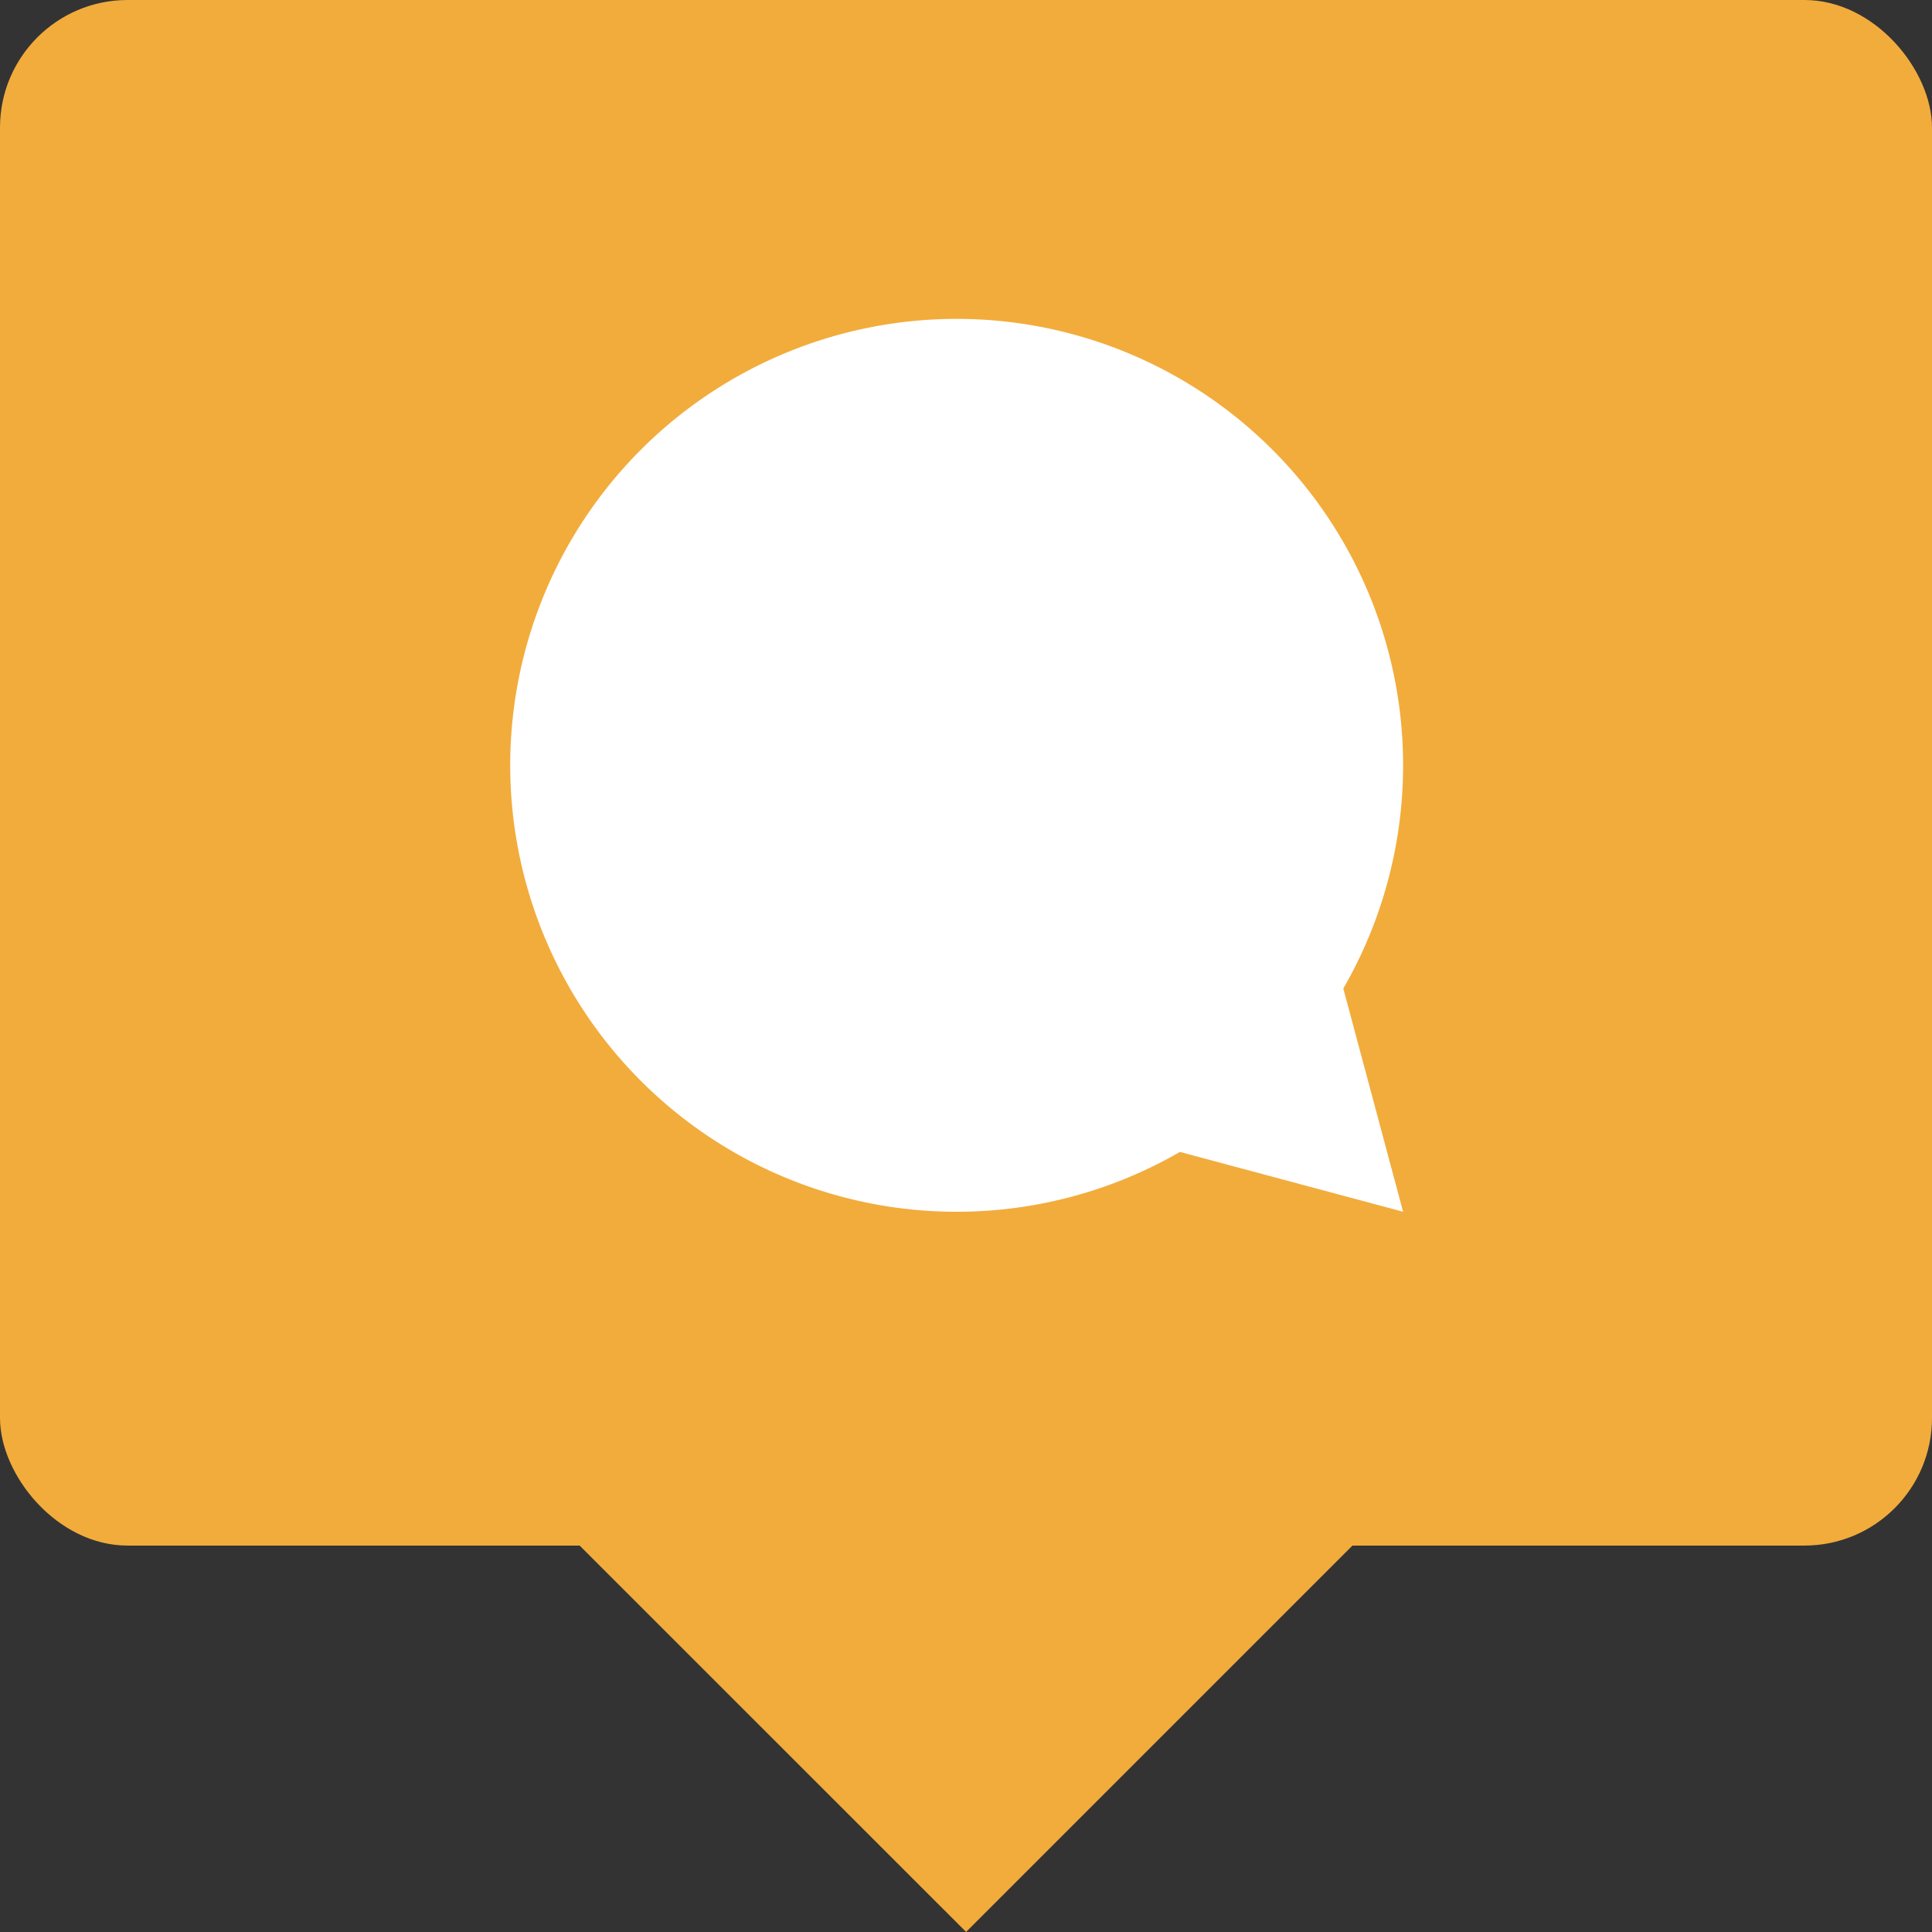
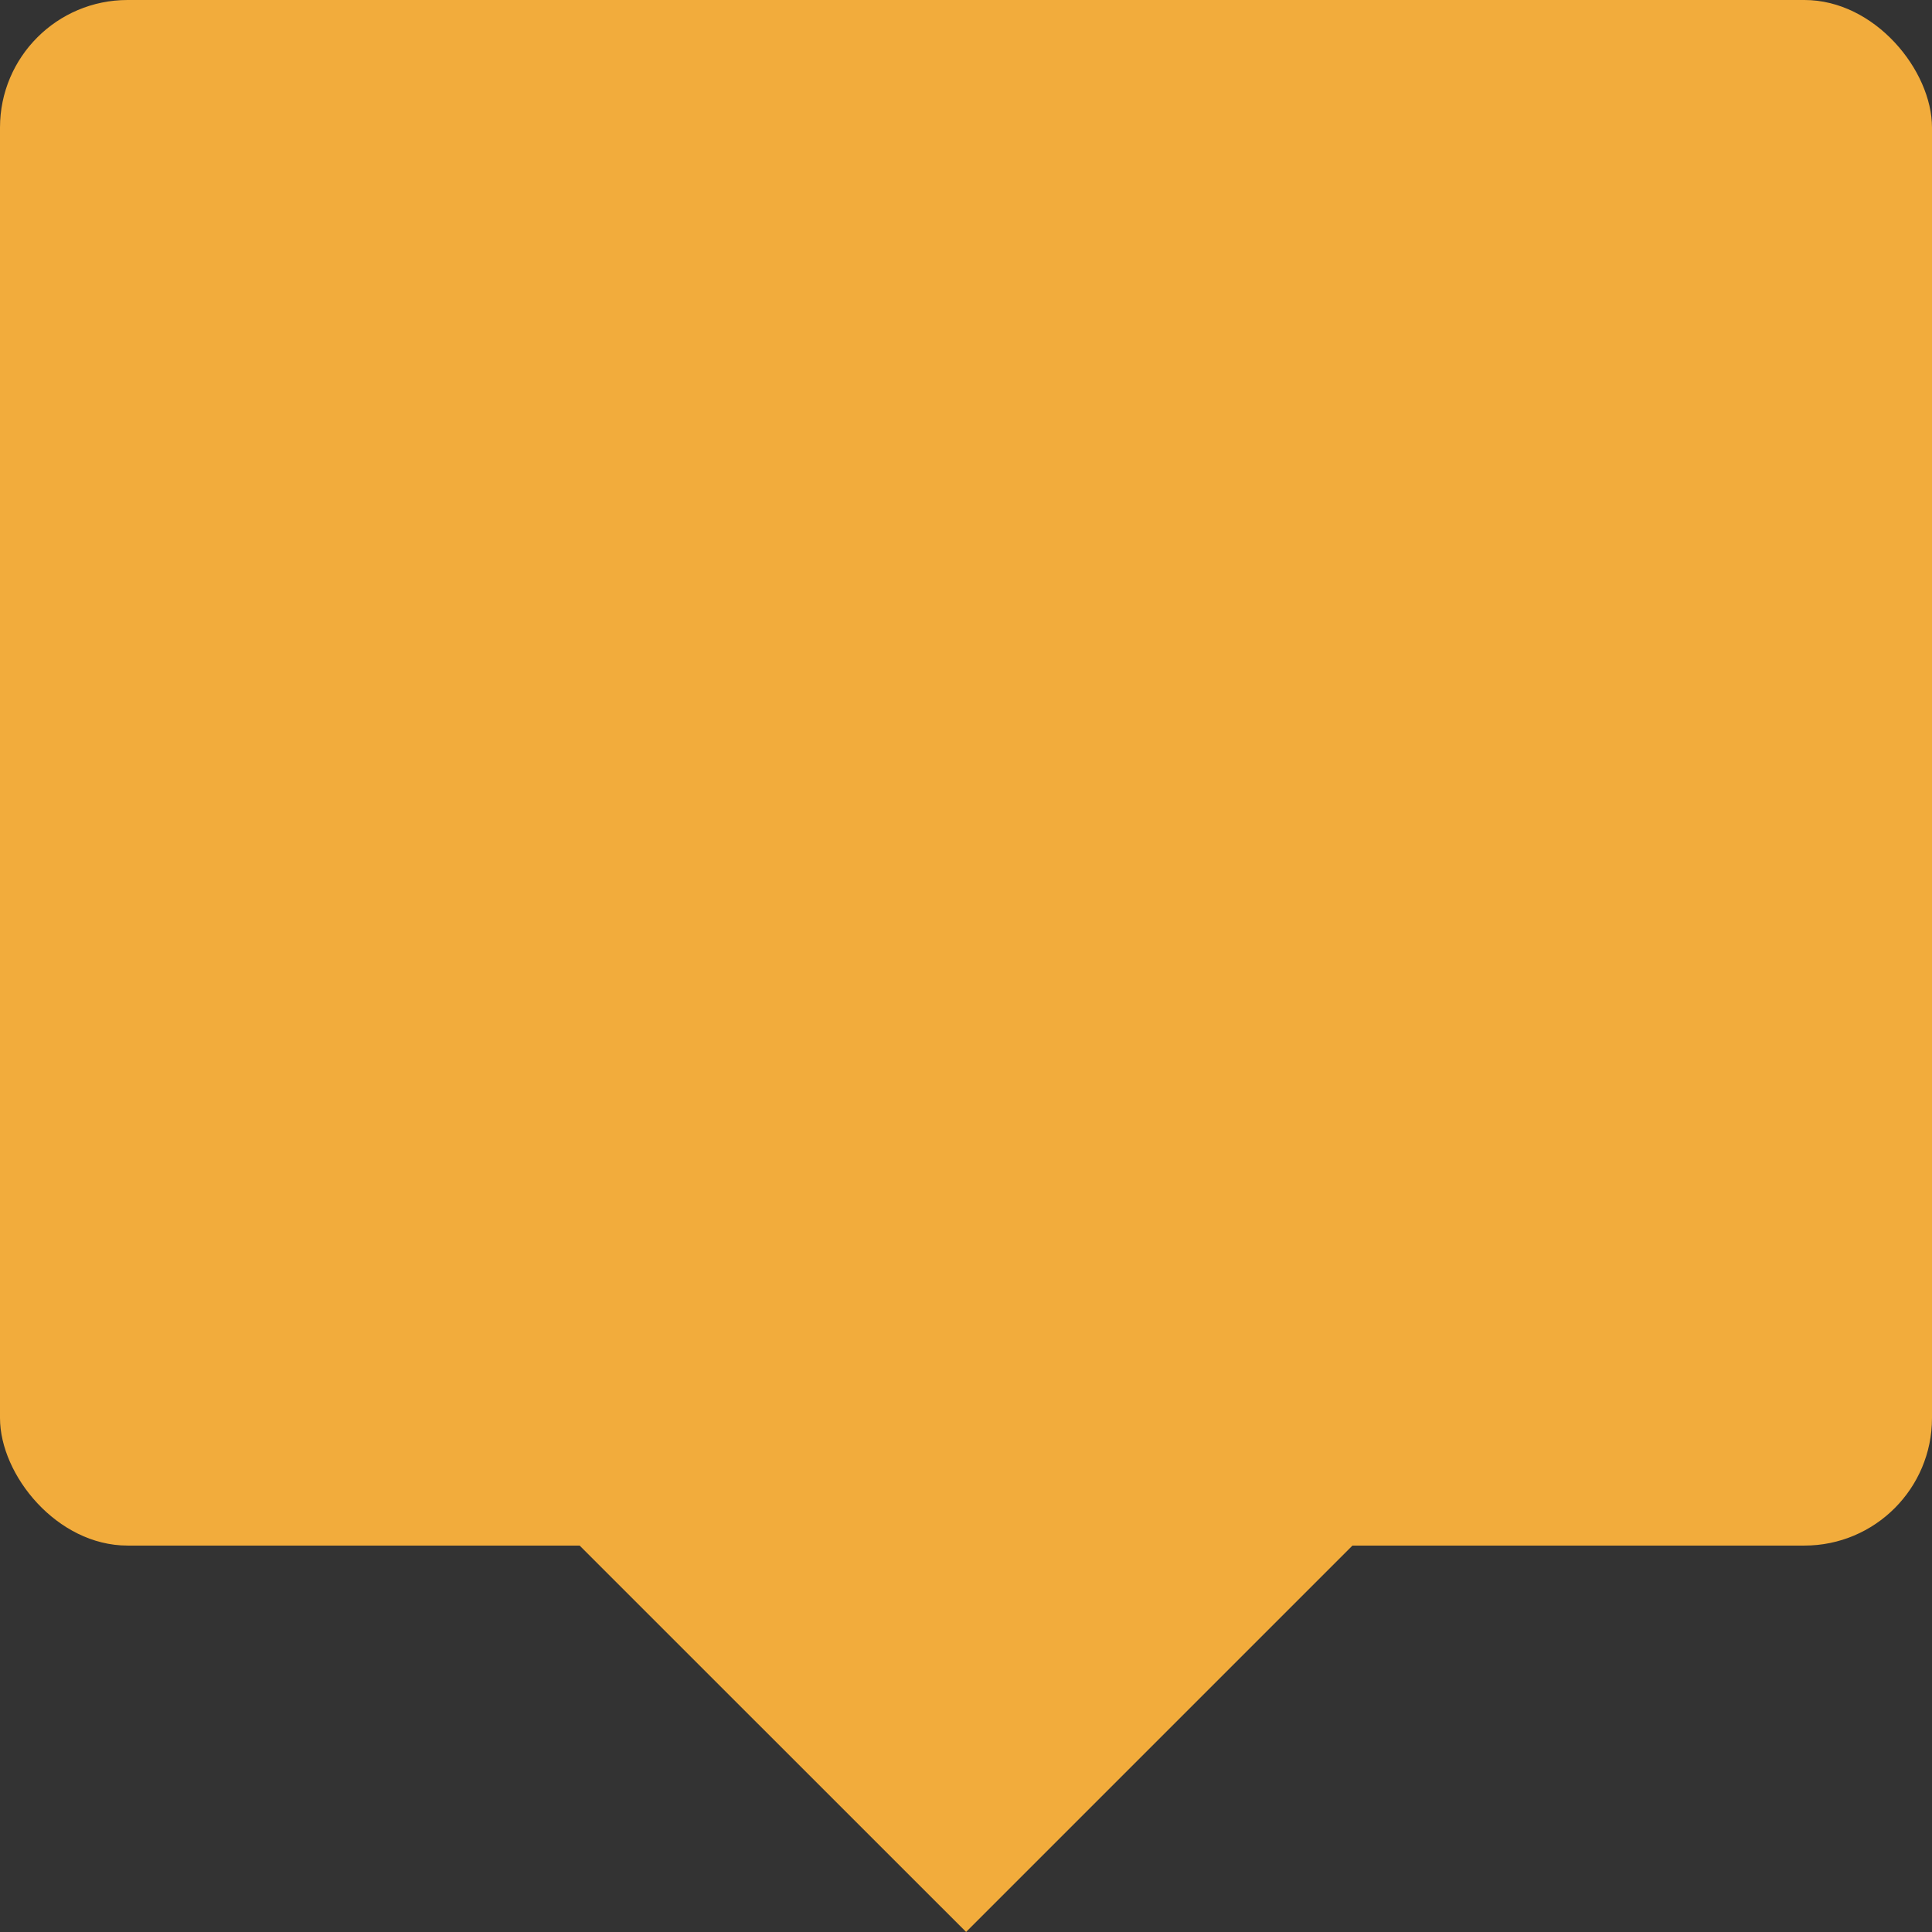
<svg xmlns="http://www.w3.org/2000/svg" width="30.293" height="30.293">
  <rect width="100%" height="100%" fill="#333333" stroke="none" />
  <g fill="#f2ac3c">
    <path d="M8.078 23.224l7.07 7.068 7.068-7.068z" />
    <rect width="30.293" height="24.234" rx="2" />
  </g>
  <g fill="#fff">
-     <path d="M15 5a7 7 0 1 0 0 14 7 7 0 1 0 0-14z" />
-     <path d="M20.774 14.423L22 19l-4.577-1.227z" />
-   </g>
+     </g>
</svg>